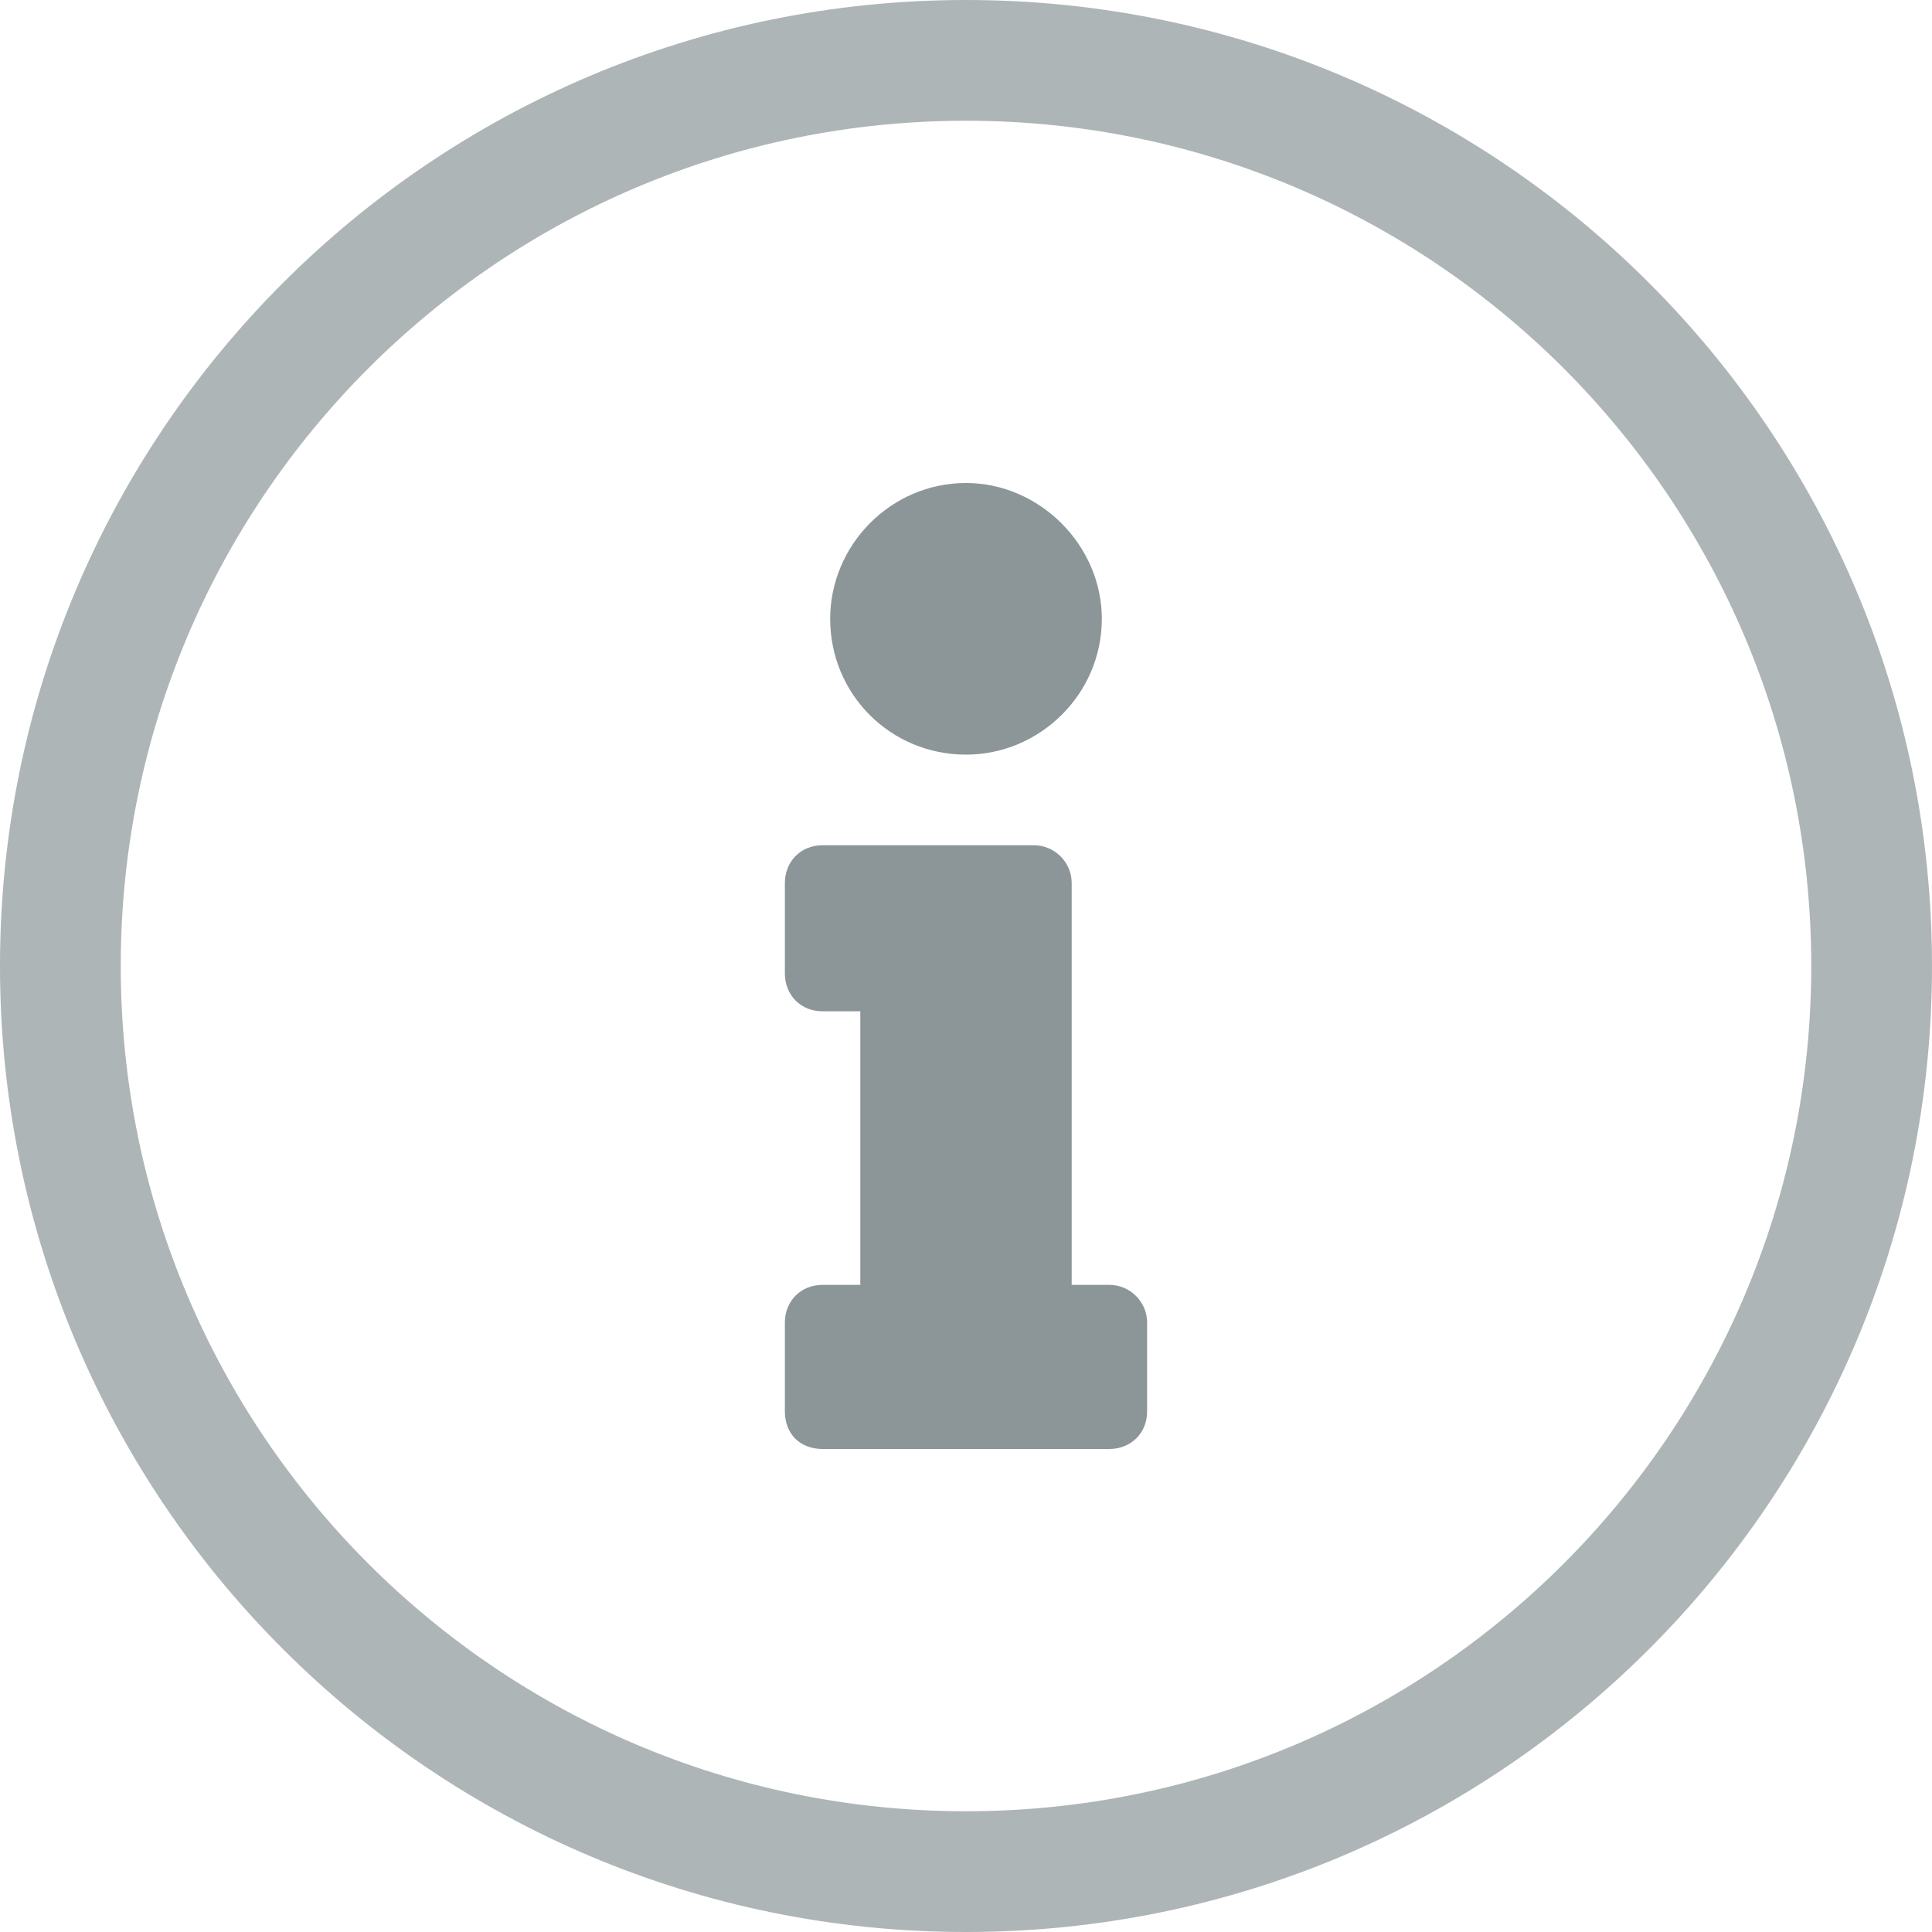
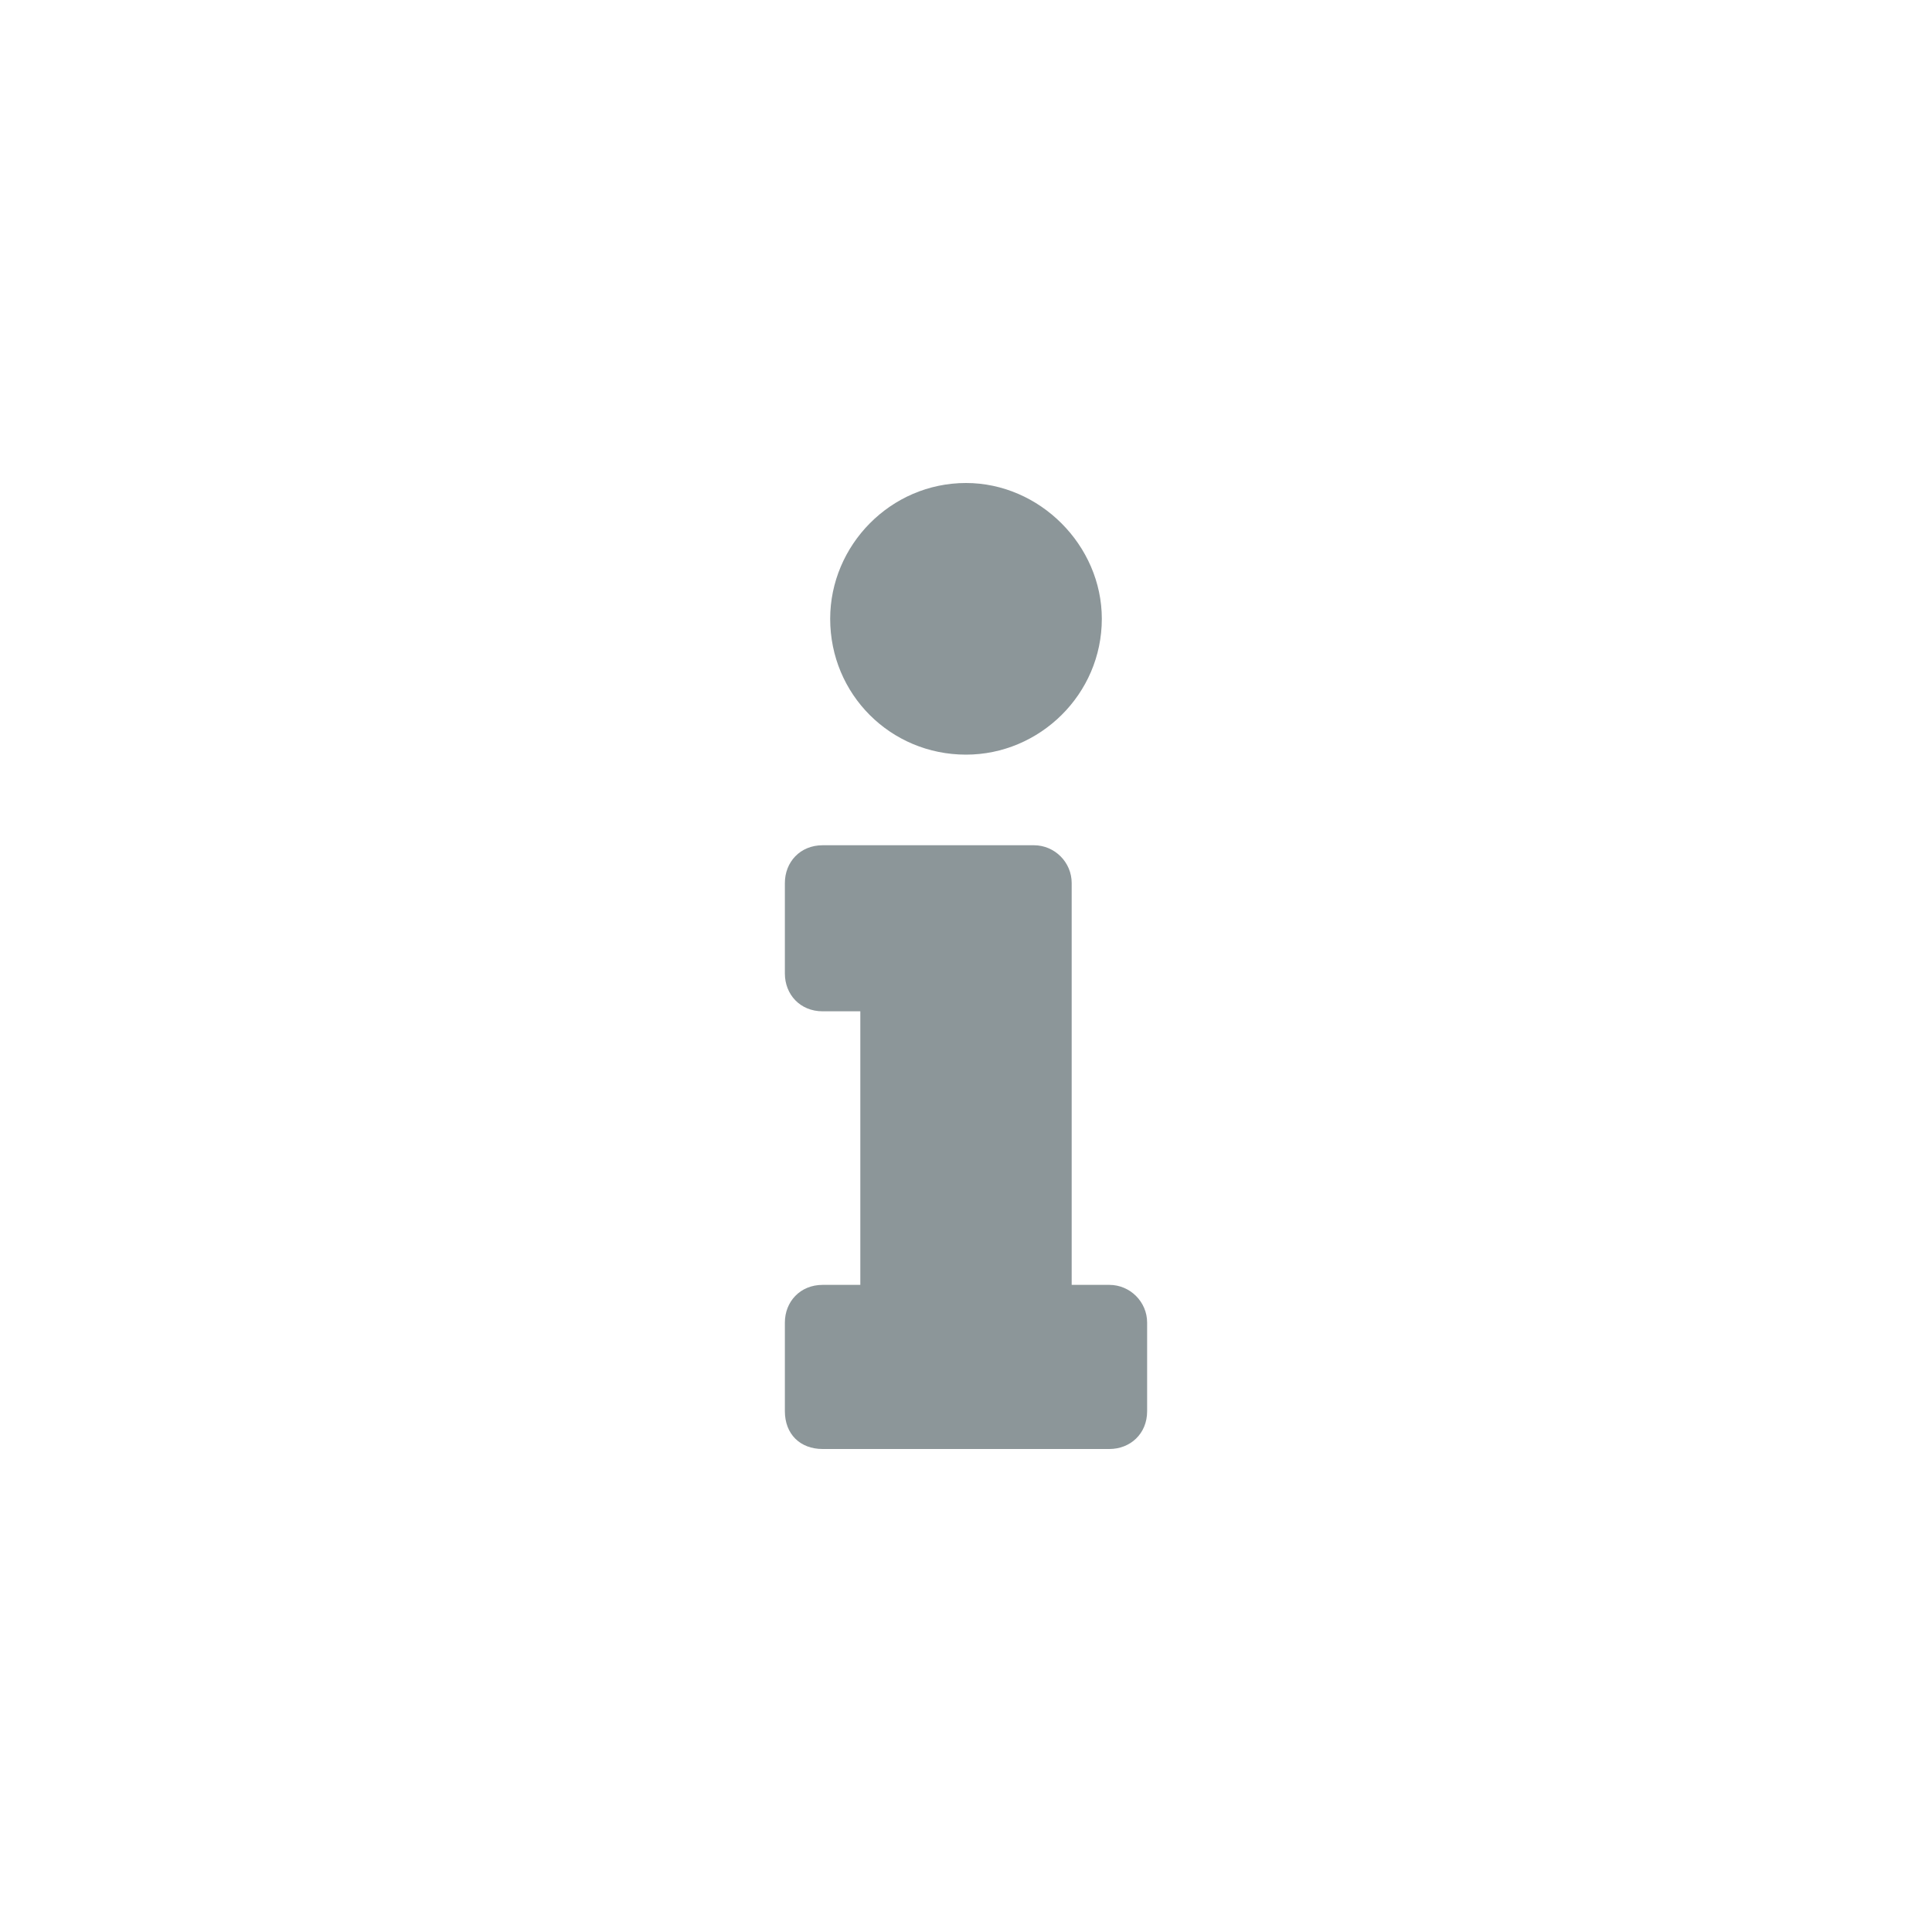
<svg xmlns="http://www.w3.org/2000/svg" width="20" height="20" viewBox="0 0 20 20" fill="none">
  <path d="M8.516 13.301C8.281 13.301 8.125 13.477 8.125 13.691V14.609C8.125 14.844 8.281 15 8.516 15H11.484C11.699 15 11.875 14.844 11.875 14.609V13.691C11.875 13.477 11.699 13.301 11.484 13.301H11.094V9.141C11.094 8.926 10.918 8.75 10.703 8.75H8.516C8.281 8.75 8.125 8.926 8.125 9.141V10.078C8.125 10.293 8.281 10.469 8.516 10.469H8.906V13.301H8.516ZM10 5C9.219 5 8.594 5.645 8.594 6.406C8.594 7.188 9.219 7.812 10 7.812C10.762 7.812 11.406 7.188 11.406 6.406C11.406 5.645 10.762 5 10 5Z" fill="#8C9699" />
-   <path opacity="0.7" fill-rule="evenodd" clip-rule="evenodd" d="M10 18.75C14.832 18.75 18.75 14.832 18.75 10C18.75 5.168 14.832 1.25 10 1.25C5.168 1.25 1.25 5.168 1.25 10C1.25 14.832 5.168 18.75 10 18.75ZM10 20C15.523 20 20 15.523 20 10C20 4.477 15.523 0 10 0C4.477 0 0 4.477 0 10C0 15.523 4.477 20 10 20Z" fill="#8C9699" />
</svg>